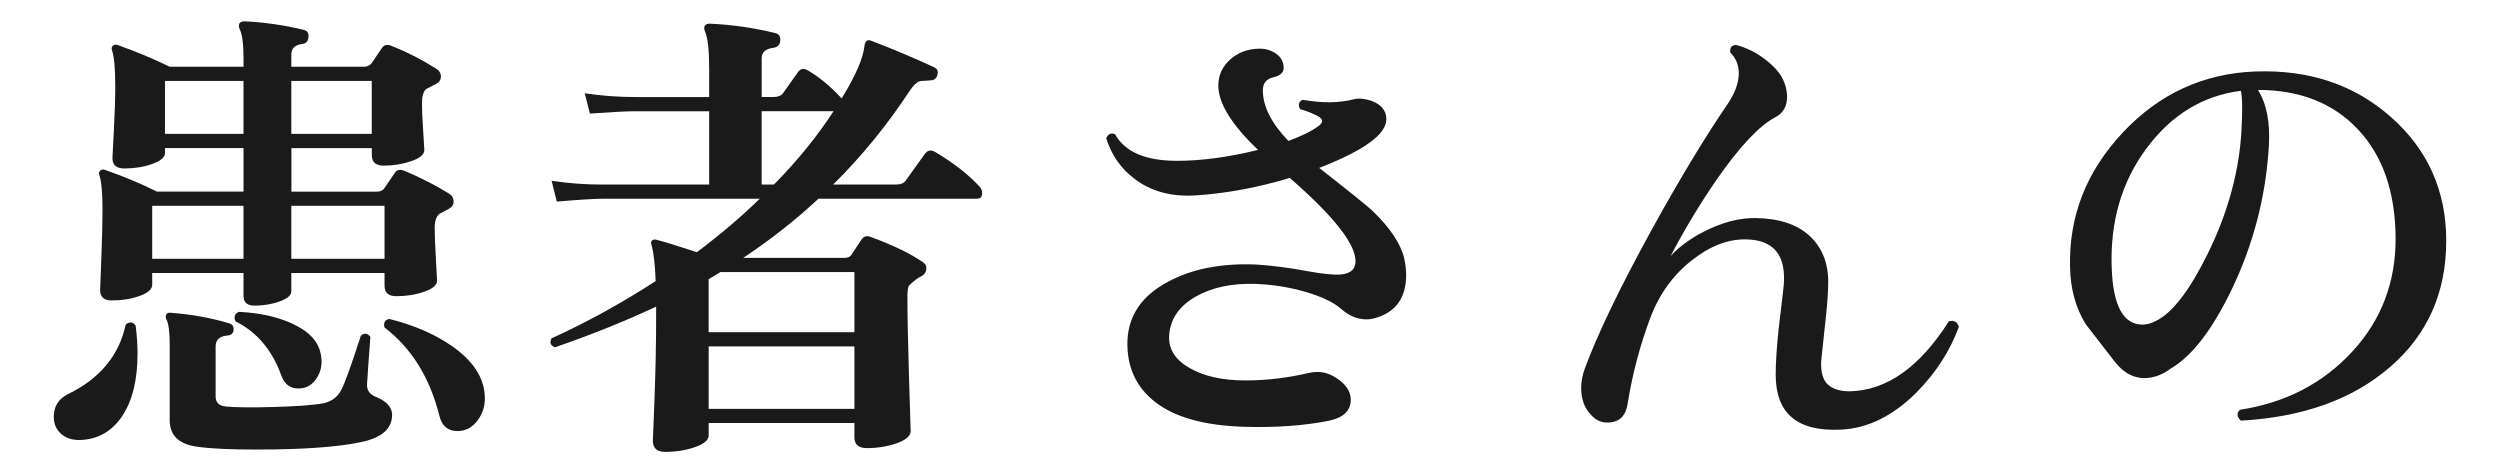
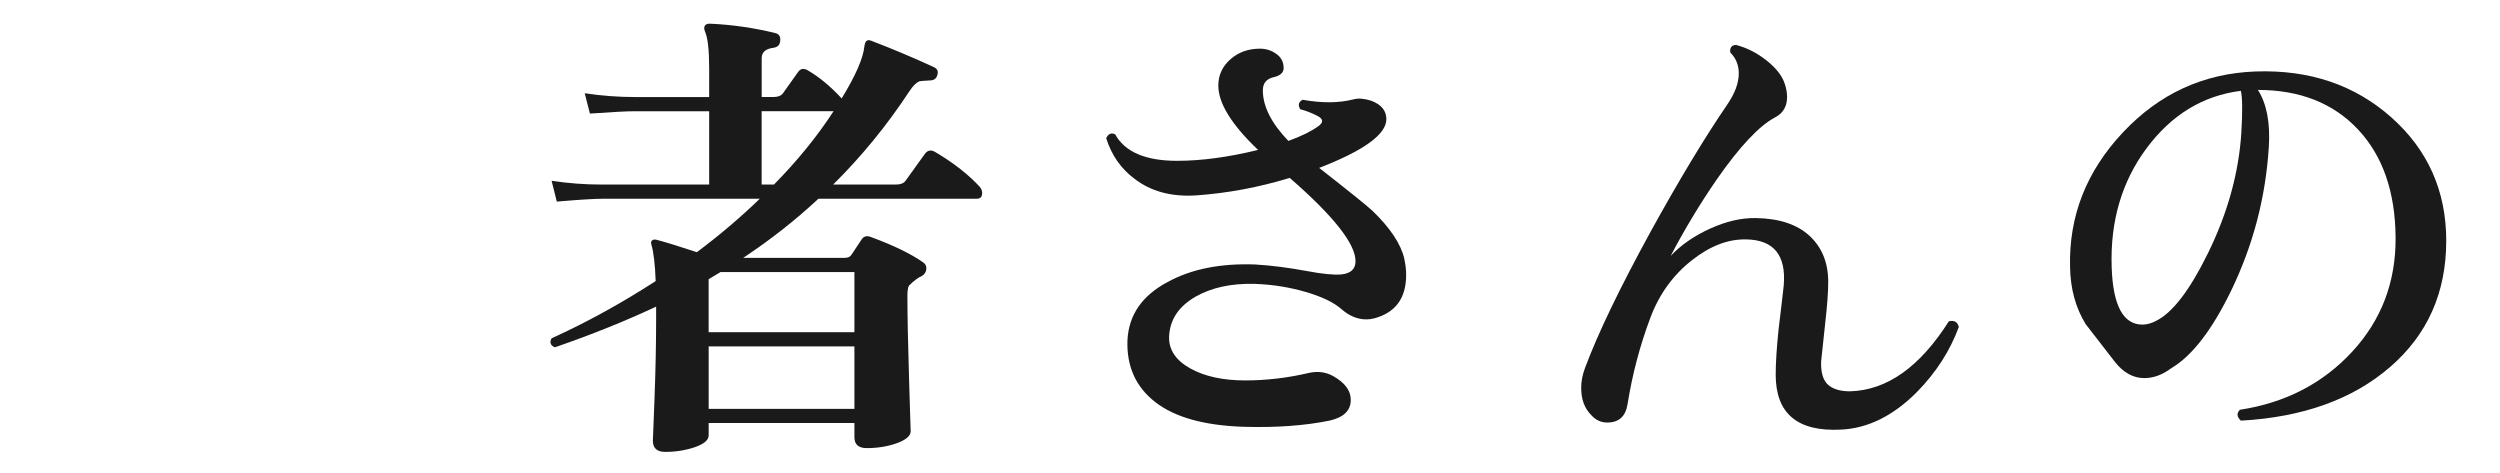
<svg xmlns="http://www.w3.org/2000/svg" id="_レイヤー_2" version="1.1" viewBox="0 0 116.232 22">
  <defs>
    <style>
      .st0 {
        fill: #1a1a1a;
      }
    </style>
  </defs>
  <g id="_レイヤー_1-2">
-     <path class="st0" d="M6.306,15.135c.059.455.088.889.088,1.299,0,1.232-.238,2.203-.715,2.914-.477.712-1.133,1.082-1.969,1.111-.382,0-.679-.103-.892-.308-.213-.206-.318-.462-.318-.771,0-.483.22-.836.66-1.056,1.48-.718,2.376-1.796,2.684-3.233.176-.146.33-.133.462.043h0ZM20.87,8.998c.146.088.22.212.22.373,0,.146-.077.261-.231.342-.153.08-.297.157-.429.23-.146.117-.22.338-.22.66,0,.293.018.767.055,1.419.036.653.055.993.055,1.022,0,.206-.197.379-.594.518-.396.139-.829.209-1.298.209-.367,0-.55-.162-.55-.484v-.594h-4.334v.857c0,.177-.18.33-.539.463-.359.132-.752.197-1.177.197-.338,0-.507-.154-.507-.461v-1.057h-4.245v.55c0,.206-.195.378-.583.517-.39.141-.825.209-1.31.209-.352,0-.528-.16-.528-.483,0-.044.019-.535.056-1.474.036-.939.055-1.688.055-2.244,0-.807-.052-1.357-.154-1.65-.029-.073-.011-.135.056-.188.065-.051.135-.062.209-.032.88.308,1.687.646,2.42,1.012h4.025v-2.024h-3.651v.221c0,.205-.198.377-.594.518-.396.139-.829.209-1.299.209-.366,0-.55-.162-.55-.484,0-.029.022-.459.066-1.287s.065-1.508.065-2.035c0-.836-.051-1.4-.153-1.693-.03-.089-.015-.158.044-.209.059-.052.132-.062.22-.033.865.308,1.672.645,2.42,1.012h3.432v-.352c0-.705-.059-1.166-.176-1.387-.044-.103-.052-.19-.021-.264.044-.074.124-.11.241-.11.925.044,1.841.177,2.75.396.177.045.25.162.221.353-.015.19-.118.294-.309.308-.322.045-.483.206-.483.484v.572h3.388c.146,0,.264-.059.353-.176l.462-.683c.103-.161.256-.198.462-.11.704.279,1.393.631,2.067,1.057.146.088.221.213.221.374,0,.146-.077.261-.231.341s-.305.158-.451.23c-.132.118-.198.338-.198.66,0,.279.019.705.056,1.276.036.572.055.873.055.901,0,.206-.201.379-.604.518-.404.14-.833.209-1.287.209-.367,0-.55-.161-.55-.484v-.33h-3.74v2.024h3.981c.161,0,.278-.058.353-.176.015-.015.168-.242.462-.683.103-.16.256-.197.462-.109.733.309,1.423.66,2.068,1.057l-.004-.002ZM11.321,9.569h-4.245v2.464h4.245v-2.464ZM11.321,6.225v-2.463h-3.651v2.463h3.651ZM18.229,19.294c0,.631-.47,1.049-1.408,1.254-1.085.234-2.721.353-4.905.353-1.232,0-2.149-.044-2.75-.132-.852-.117-1.276-.528-1.276-1.232v-3.52c0-.587-.052-.976-.154-1.166-.044-.088-.044-.169,0-.242.044-.059.117-.08.221-.066.953.074,1.848.234,2.684.484.161.044.234.146.22.309-.015.161-.109.249-.286.264-.366.029-.55.197-.55.506v2.332c0,.278.161.433.484.462.454.044,1.188.052,2.2.022,1.1-.029,1.884-.088,2.354-.177.366-.088.635-.293.803-.616.169-.322.474-1.166.913-2.529.177-.133.323-.11.44.065-.073.983-.125,1.716-.154,2.2-.015.264.11.455.374.572.528.205.792.491.792.857h-.002ZM14.907,16.434c.029.132.045.256.045.373,0,.323-.1.613-.298.869-.197.258-.458.386-.78.386-.382,0-.646-.198-.792-.595-.426-1.188-1.137-2.031-2.135-2.529-.088-.205-.036-.352.154-.439.938.043,1.753.219,2.442.527.792.352,1.246.821,1.363,1.408h.001ZM17.284,6.225v-2.463h-3.74v2.463h3.74ZM17.878,12.033v-2.464h-4.334v2.464h4.334ZM22.542,18.524c0,.396-.121.748-.363,1.056s-.547.462-.913.462c-.439,0-.719-.234-.836-.703-.44-1.775-1.291-3.146-2.552-4.115-.059-.219.015-.352.22-.396,1.114.278,2.061.683,2.838,1.21,1.07.719,1.606,1.548,1.606,2.486Z" />
    <path class="st0" d="M45.554,8.689c.073.088.109.184.109.285,0,.177-.08.265-.242.265h-7.369c-1.071.997-2.237,1.914-3.498,2.75h4.708c.161,0,.271-.052.33-.153l.483-.727c.103-.132.242-.161.418-.088,1.041.381,1.855.777,2.442,1.188.103.074.146.176.132.309-.015.132-.081.234-.198.308-.176.073-.382.228-.616.462-.044.104-.065.25-.065.44,0,.895.025,2.196.077,3.905.051,1.709.077,2.511.077,2.408,0,.221-.213.407-.639.562-.426.153-.895.231-1.408.231-.381,0-.571-.17-.571-.507v-.659h-6.776v.571c0,.22-.213.403-.638.55-.426.146-.888.221-1.387.221-.381,0-.571-.176-.571-.528,0,.073.025-.569.077-1.925.051-1.357.076-2.593.076-3.707v-.594c-1.438.674-3.006,1.305-4.708,1.892-.205-.089-.256-.228-.153-.418,1.643-.748,3.256-1.636,4.84-2.662-.029-.777-.096-1.343-.198-1.694-.029-.088-.019-.154.033-.197.051-.045.128-.052.231-.022.396.103,1.012.294,1.848.571,1.056-.791,2.031-1.619,2.926-2.485h-7.326c-.366,0-1.07.044-2.111.132l-.242-.968c.777.118,1.555.176,2.332.176h4.994v-3.409h-3.454c-.367,0-1.063.036-2.09.109l-.242-.945c.777.117,1.554.176,2.332.176h3.454v-1.342c0-.852-.066-1.423-.198-1.717-.044-.102-.044-.19,0-.264.044-.059.117-.088.22-.088,1.026.044,2.046.19,3.059.439.176.045.249.169.22.374-.015.177-.118.278-.309.308-.366.045-.55.206-.55.484v1.805h.55c.206,0,.353-.059.44-.176.322-.455.558-.785.704-.99.117-.162.271-.184.462-.066.528.309,1.049.74,1.562,1.298.646-1.056.998-1.862,1.057-2.42.029-.249.132-.337.308-.265.968.367,1.943.778,2.926,1.232.161.074.213.198.154.375-.044.16-.161.241-.352.241-.294.015-.455.03-.484.044-.146.059-.301.213-.462.462-1.042,1.584-2.222,3.028-3.542,4.334h2.926c.205,0,.353-.058.44-.176.249-.353.55-.771.901-1.254.133-.177.301-.198.506-.065.837.498,1.519,1.033,2.047,1.605h-.002ZM39.724,15.444v-2.794h-6.227c-.19.118-.374.228-.55.33v2.464h6.777ZM39.724,19.008v-2.904h-6.776v2.904h6.776ZM38.755,5.171h-3.344v3.409h.572c1.085-1.1,2.009-2.236,2.771-3.409h.001Z" />
    <path class="st0" d="M65.288,12.033c.059.264.088.514.088.748,0,1.086-.499,1.76-1.496,2.023-.117.03-.234.045-.352.045-.411,0-.796-.158-1.155-.473-.359-.316-.917-.584-1.672-.804-.756-.22-1.544-.345-2.365-.374-1.086-.029-2.002.169-2.75.594-.792.455-1.203,1.078-1.232,1.87-.015.602.312,1.089.979,1.464.667.373,1.521.561,2.562.561.982,0,1.973-.117,2.971-.352.41-.088.784-.037,1.122.153.542.308.813.675.813,1.101,0,.498-.33.82-.99.967-1.158.235-2.485.33-3.981.287-1.834-.059-3.205-.44-4.114-1.145s-1.342-1.664-1.298-2.882c.059-1.173.682-2.075,1.87-2.706,1.1-.602,2.456-.873,4.069-.814.748.045,1.555.147,2.421.309.703.132,1.231.184,1.584.154.439-.045.659-.25.659-.616,0-.807-1.02-2.098-3.058-3.872-1.438.439-2.89.711-4.356.814-1.144.072-2.097-.184-2.859-.771-.631-.47-1.071-1.101-1.32-1.892.103-.205.242-.265.418-.176.455.82,1.415,1.231,2.882,1.231,1.13,0,2.384-.169,3.763-.507-1.232-1.172-1.849-2.17-1.849-2.991,0-.483.188-.892.562-1.222s.832-.494,1.375-.494c.278,0,.531.08.759.242.228.161.341.381.341.66,0,.205-.146.344-.439.418-.353.072-.528.278-.528.615,0,.748.396,1.533,1.188,2.354.602-.219,1.063-.447,1.387-.682.249-.176.242-.333-.022-.473-.264-.139-.535-.246-.813-.318-.118-.191-.081-.338.109-.441.909.162,1.701.154,2.376-.021.221-.059.491-.036.814.066.469.176.704.462.704.857,0,.705-1.042,1.46-3.124,2.266,1.408,1.101,2.236,1.768,2.485,2.003.821.792,1.312,1.532,1.475,2.222l-.003.002Z" />
    <path class="st0" d="M91.071,15.201c-.41,1.115-1.063,2.127-1.958,3.036-1.1,1.101-2.273,1.679-3.52,1.737-2.024.104-3.036-.747-3.036-2.551,0-.543.044-1.24.132-2.09.146-1.218.228-1.907.242-2.068.117-1.408-.47-2.119-1.76-2.135-.836-.014-1.672.309-2.509.969-.88.689-1.525,1.584-1.936,2.684-.484,1.291-.836,2.625-1.056,4.004-.088.572-.404.858-.946.858-.294,0-.543-.118-.748-.353-.308-.308-.462-.726-.462-1.254,0-.308.059-.615.176-.924.587-1.584,1.606-3.703,3.059-6.357,1.319-2.391,2.5-4.35,3.542-5.875.366-.527.55-1.019.55-1.474,0-.381-.132-.704-.396-.968-.029-.221.059-.338.265-.352.498.131.964.366,1.396.703.433.338.715.682.847,1.034.089.235.133.462.133.683,0,.439-.184.755-.551.945-.748.396-1.657,1.364-2.728,2.904-.777,1.129-1.489,2.311-2.134,3.542.483-.513,1.1-.938,1.848-1.276.748-.337,1.452-.498,2.112-.484,1.085.016,1.917.291,2.497.826.579.535.869,1.25.869,2.145,0,.455-.045,1.07-.133,1.848-.103.924-.168,1.541-.197,1.848-.016.514.091.873.318,1.078.228.206.568.309,1.023.309,1.716-.044,3.248-1.129,4.598-3.256.249-.059.403.029.462.264h0Z" />
    <path class="st0" d="M113.732,11.198c0,2.406-.869,4.359-2.607,5.863-1.738,1.504-4.052,2.336-6.94,2.496-.191-.176-.206-.344-.045-.506,2.112-.322,3.851-1.221,5.215-2.694,1.363-1.474,2.038-3.245,2.023-5.313-.015-2.126-.598-3.802-1.749-5.027-1.151-1.224-2.702-1.836-4.652-1.836.41.645.579,1.532.506,2.662-.147,2.332-.727,4.547-1.738,6.644-.895,1.849-1.826,3.058-2.794,3.63-.411.309-.829.462-1.254.462-.514,0-.968-.249-1.364-.748-.455-.587-.909-1.173-1.364-1.76-.469-.763-.711-1.649-.726-2.662-.059-2.361.759-4.444,2.453-6.248,1.693-1.804,3.751-2.75,6.171-2.838,2.508-.088,4.612.624,6.313,2.134,1.701,1.512,2.553,3.425,2.553,5.742h-.001ZM104.206,6.16c.059-.982.051-1.628-.021-1.937-1.761.221-3.22,1.108-4.379,2.662-1.158,1.555-1.701,3.403-1.628,5.545.059,1.774.535,2.662,1.431,2.662.205,0,.418-.059.638-.176.763-.382,1.562-1.424,2.398-3.125.924-1.877,1.444-3.754,1.562-5.632h0Z" />
  </g>
</svg>